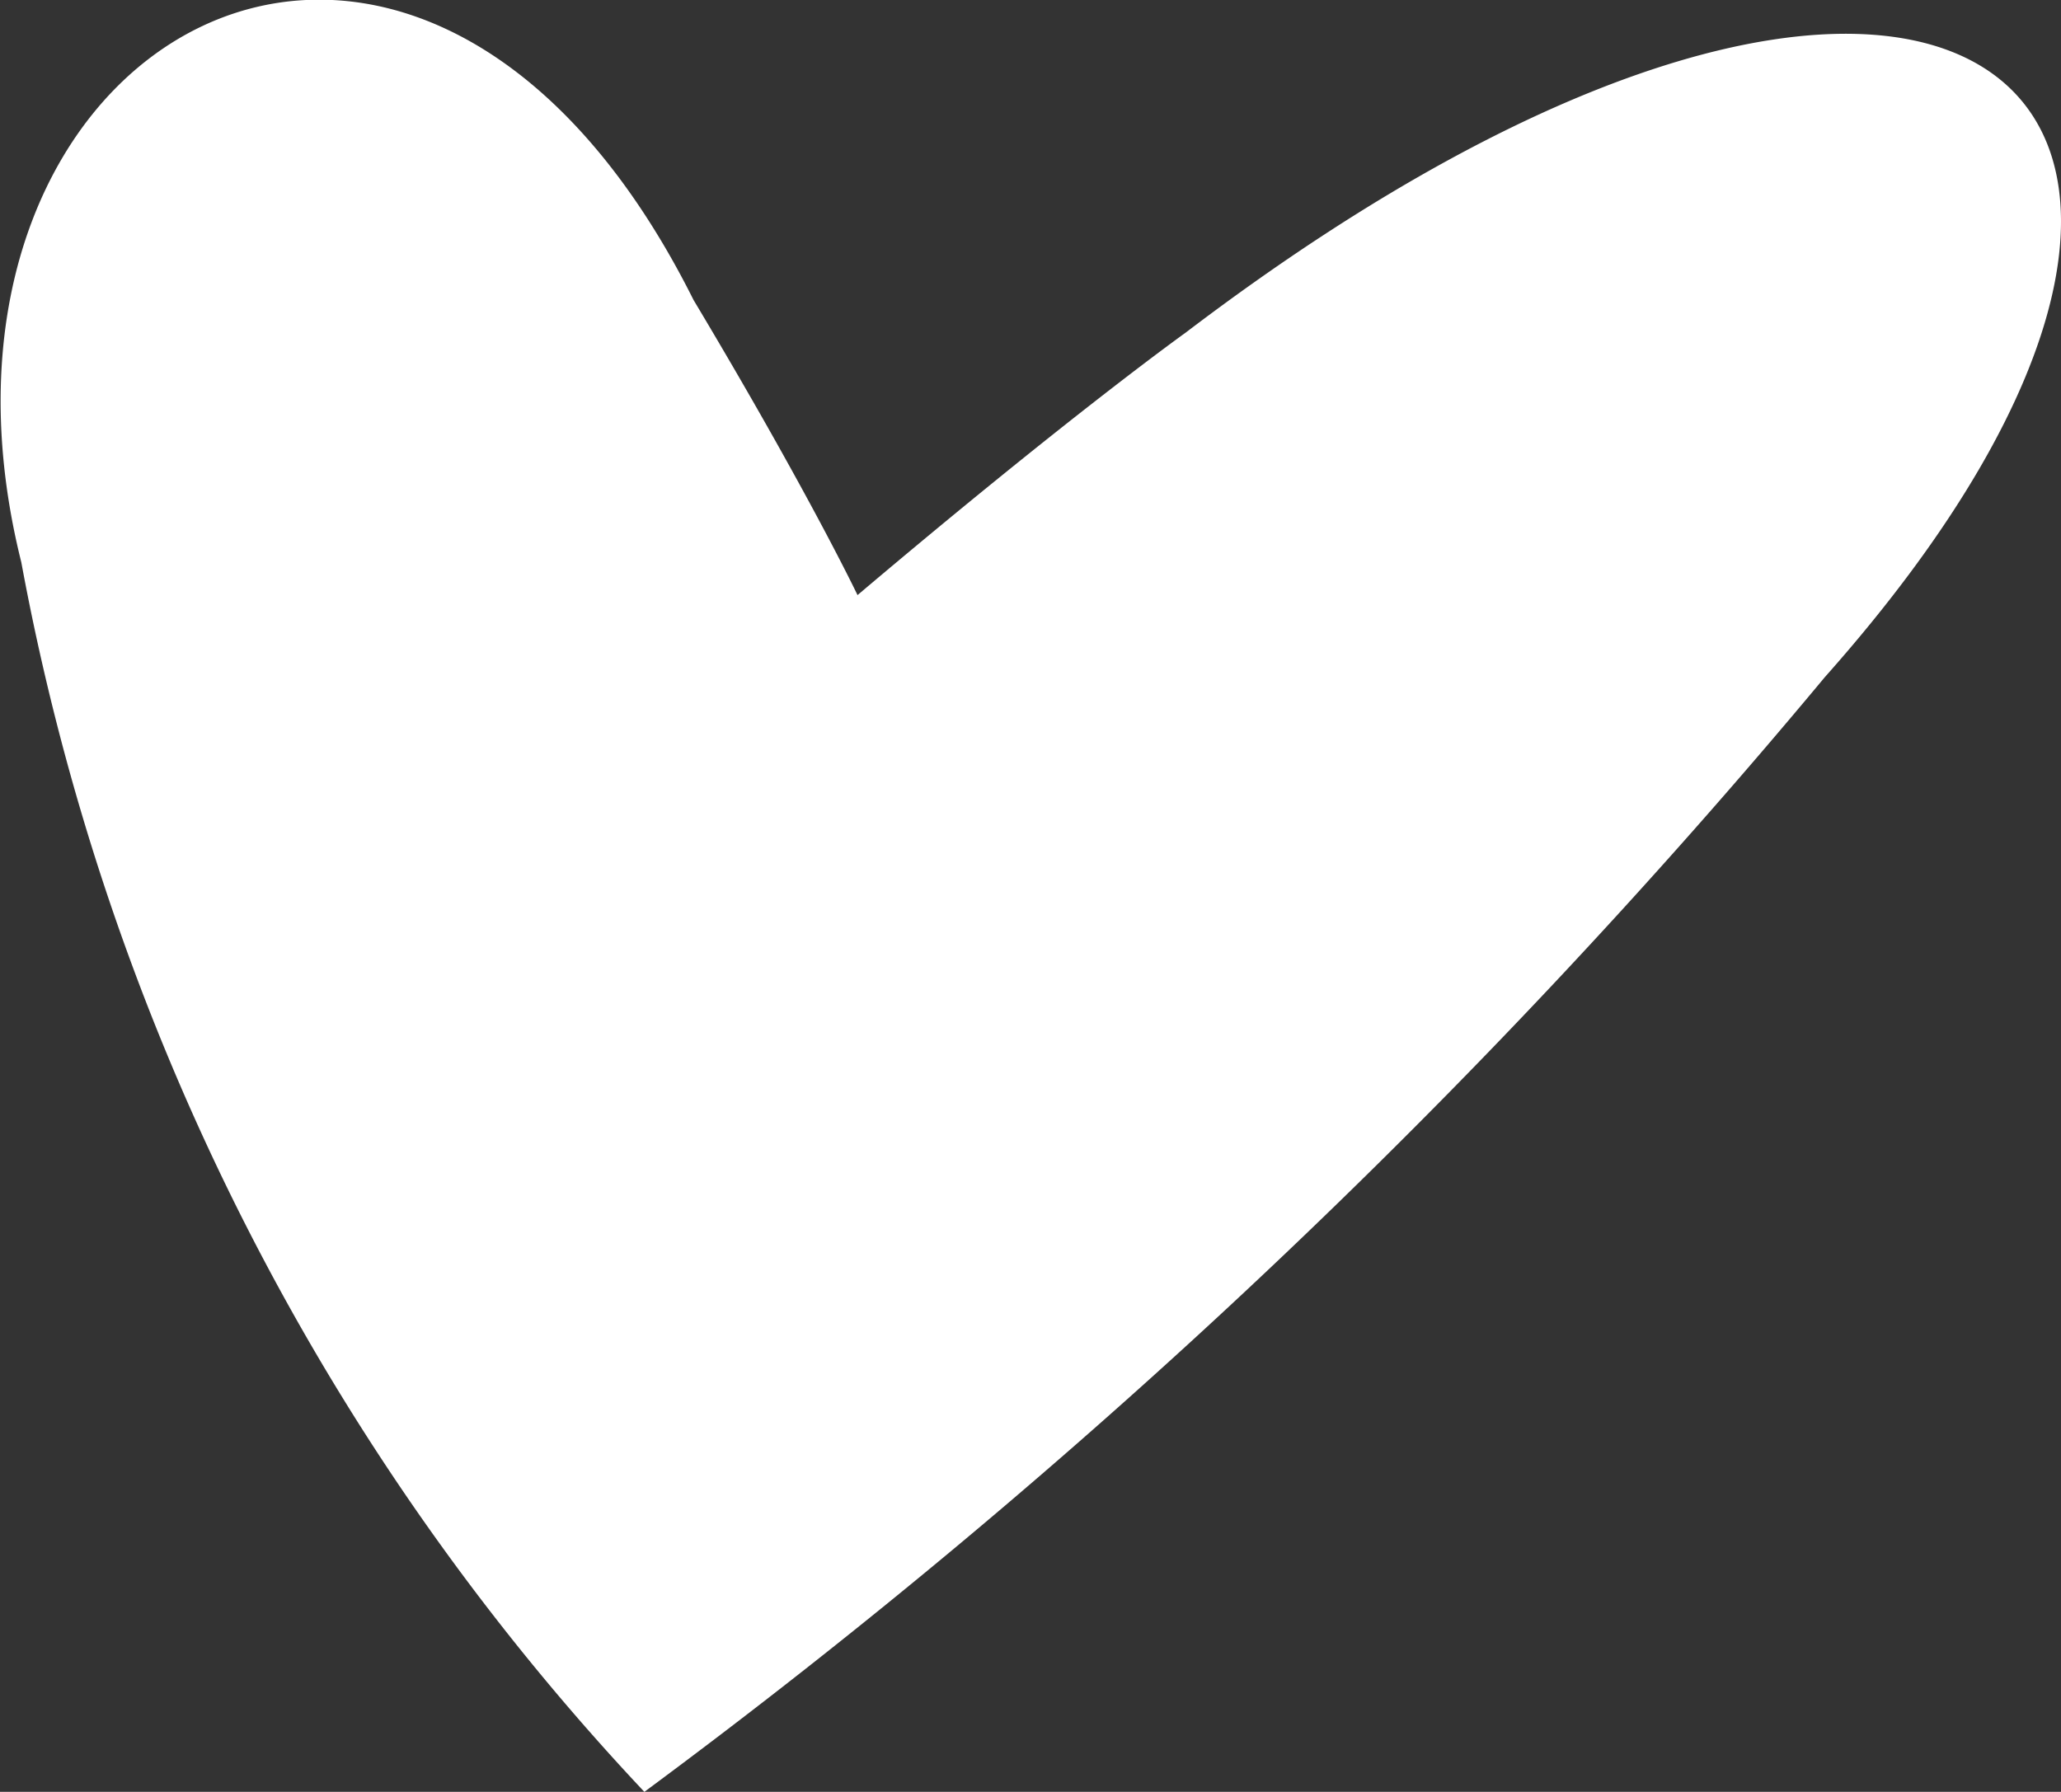
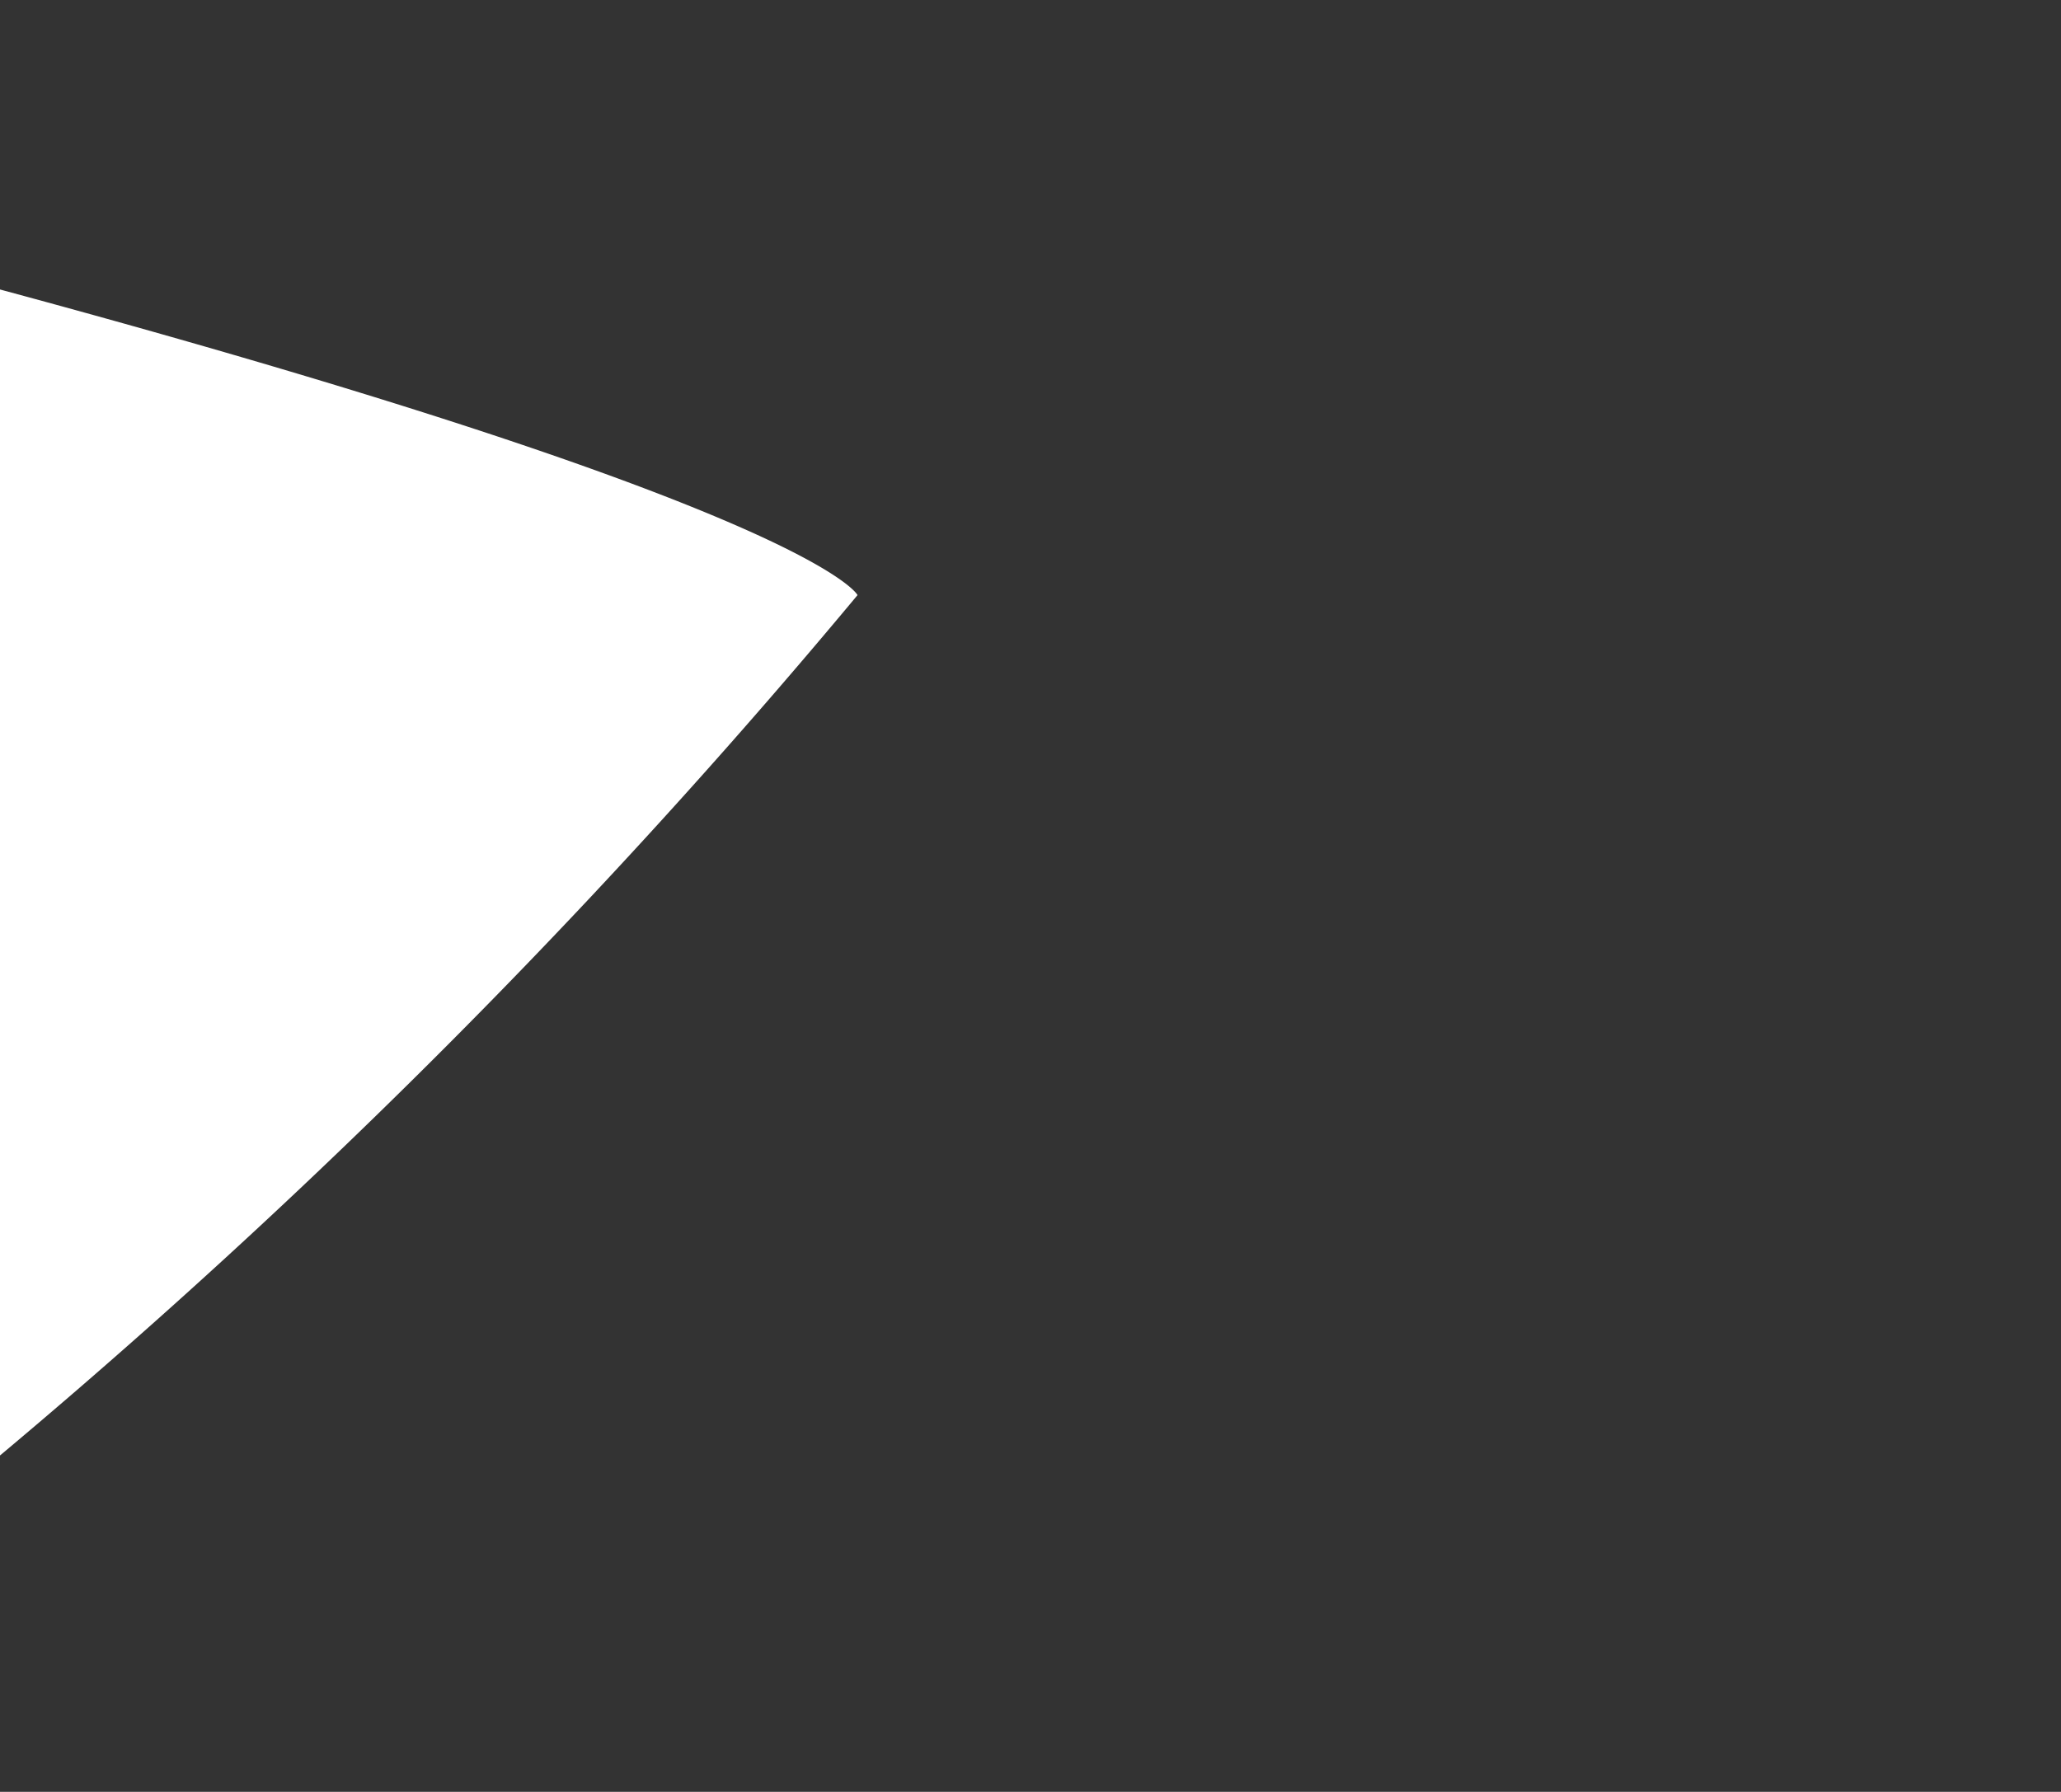
<svg xmlns="http://www.w3.org/2000/svg" viewBox="0 0 12.57 10.93">
  <rect x="0" y="0" width="12.57" height="10.93" fill="#333333" stroke="none" />
  <defs>
    <style>.cls-1{fill:#ffffff;fill-rule:evenodd;}</style>
  </defs>
  <title>Element 1</title>
  <g id="Ebene_2" data-name="Ebene 2">
    <g id="Ebene_1-2" data-name="Ebene 1">
      <g id="Layer_1" data-name="Layer 1">
-         <path class="cls-1" d="M5.23,3.63c1.3-1.1,2-1.6,2-1.6,4.6-3.5,7.1-1.5,3.9,2.1a41.39,41.39,0,0,1-7.2,6.8,14.88,14.88,0,0,1-3.8-7.5c-.8-3.2,2.4-5,4.1-1.6C4.93,3,5.23,3.63,5.23,3.63Z" />
+         <path class="cls-1" d="M5.23,3.63a41.39,41.39,0,0,1-7.2,6.8,14.88,14.88,0,0,1-3.8-7.5c-.8-3.2,2.4-5,4.1-1.6C4.93,3,5.23,3.63,5.23,3.63Z" />
      </g>
    </g>
  </g>
</svg>